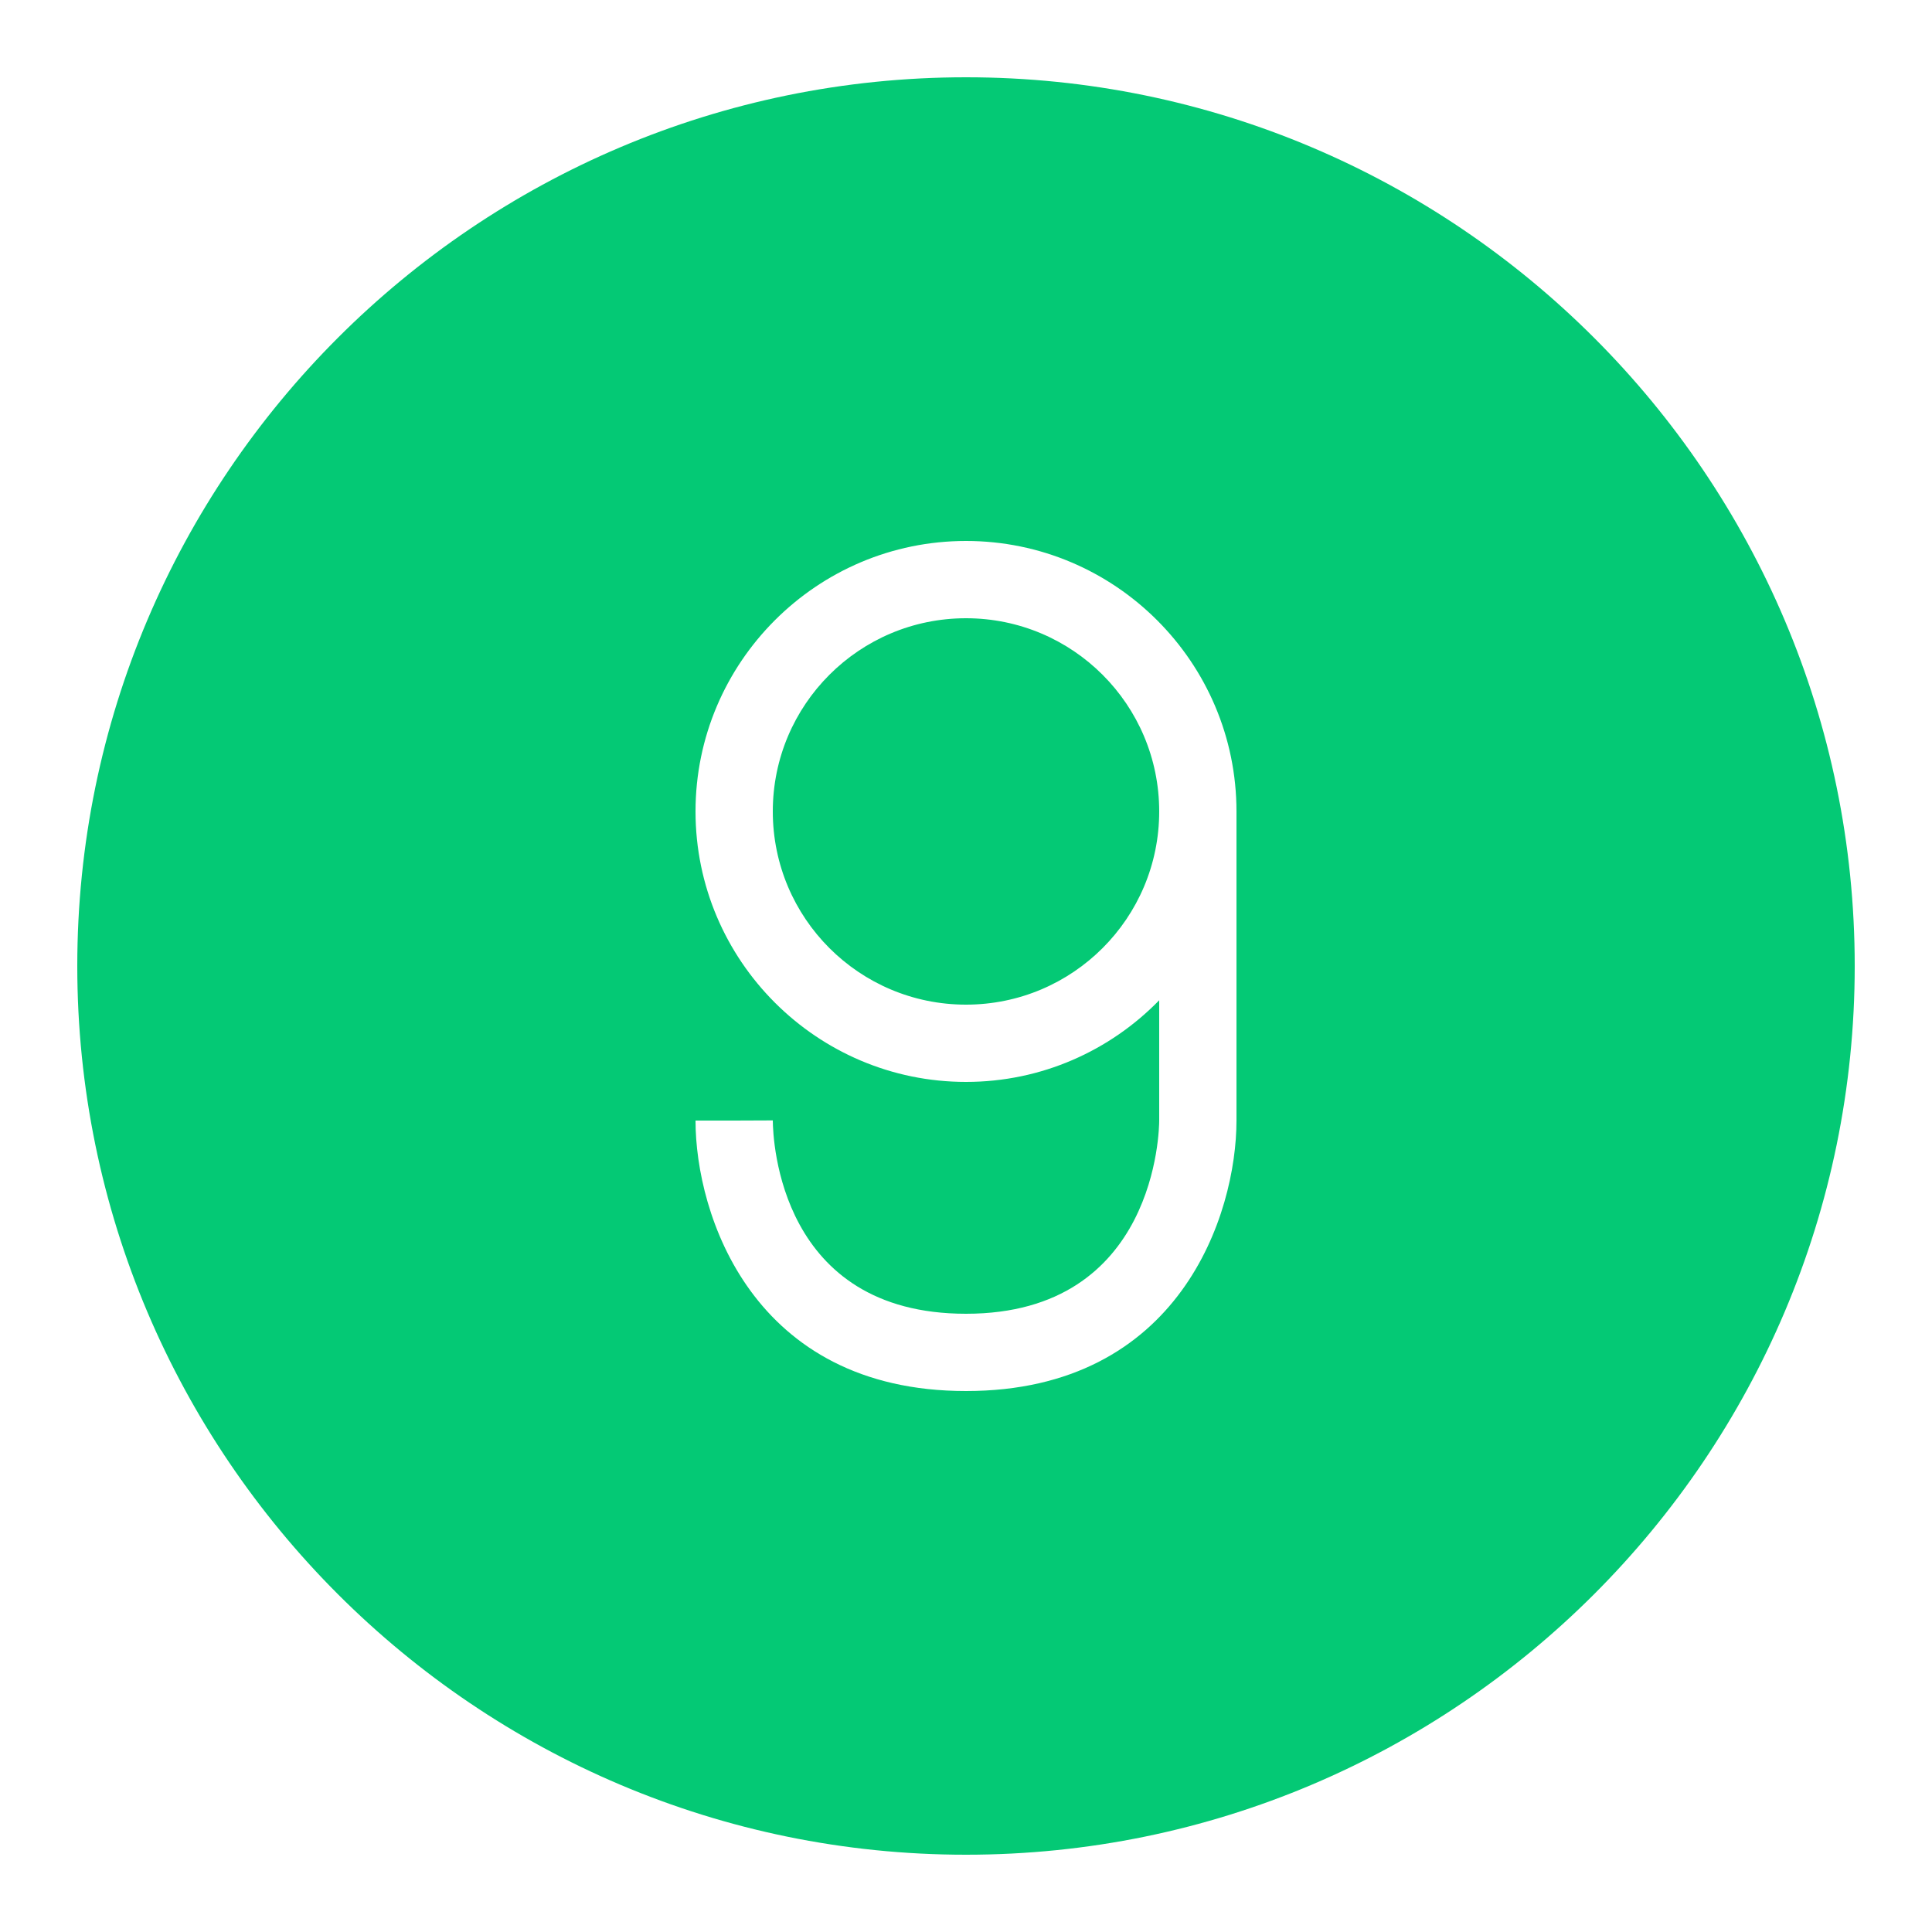
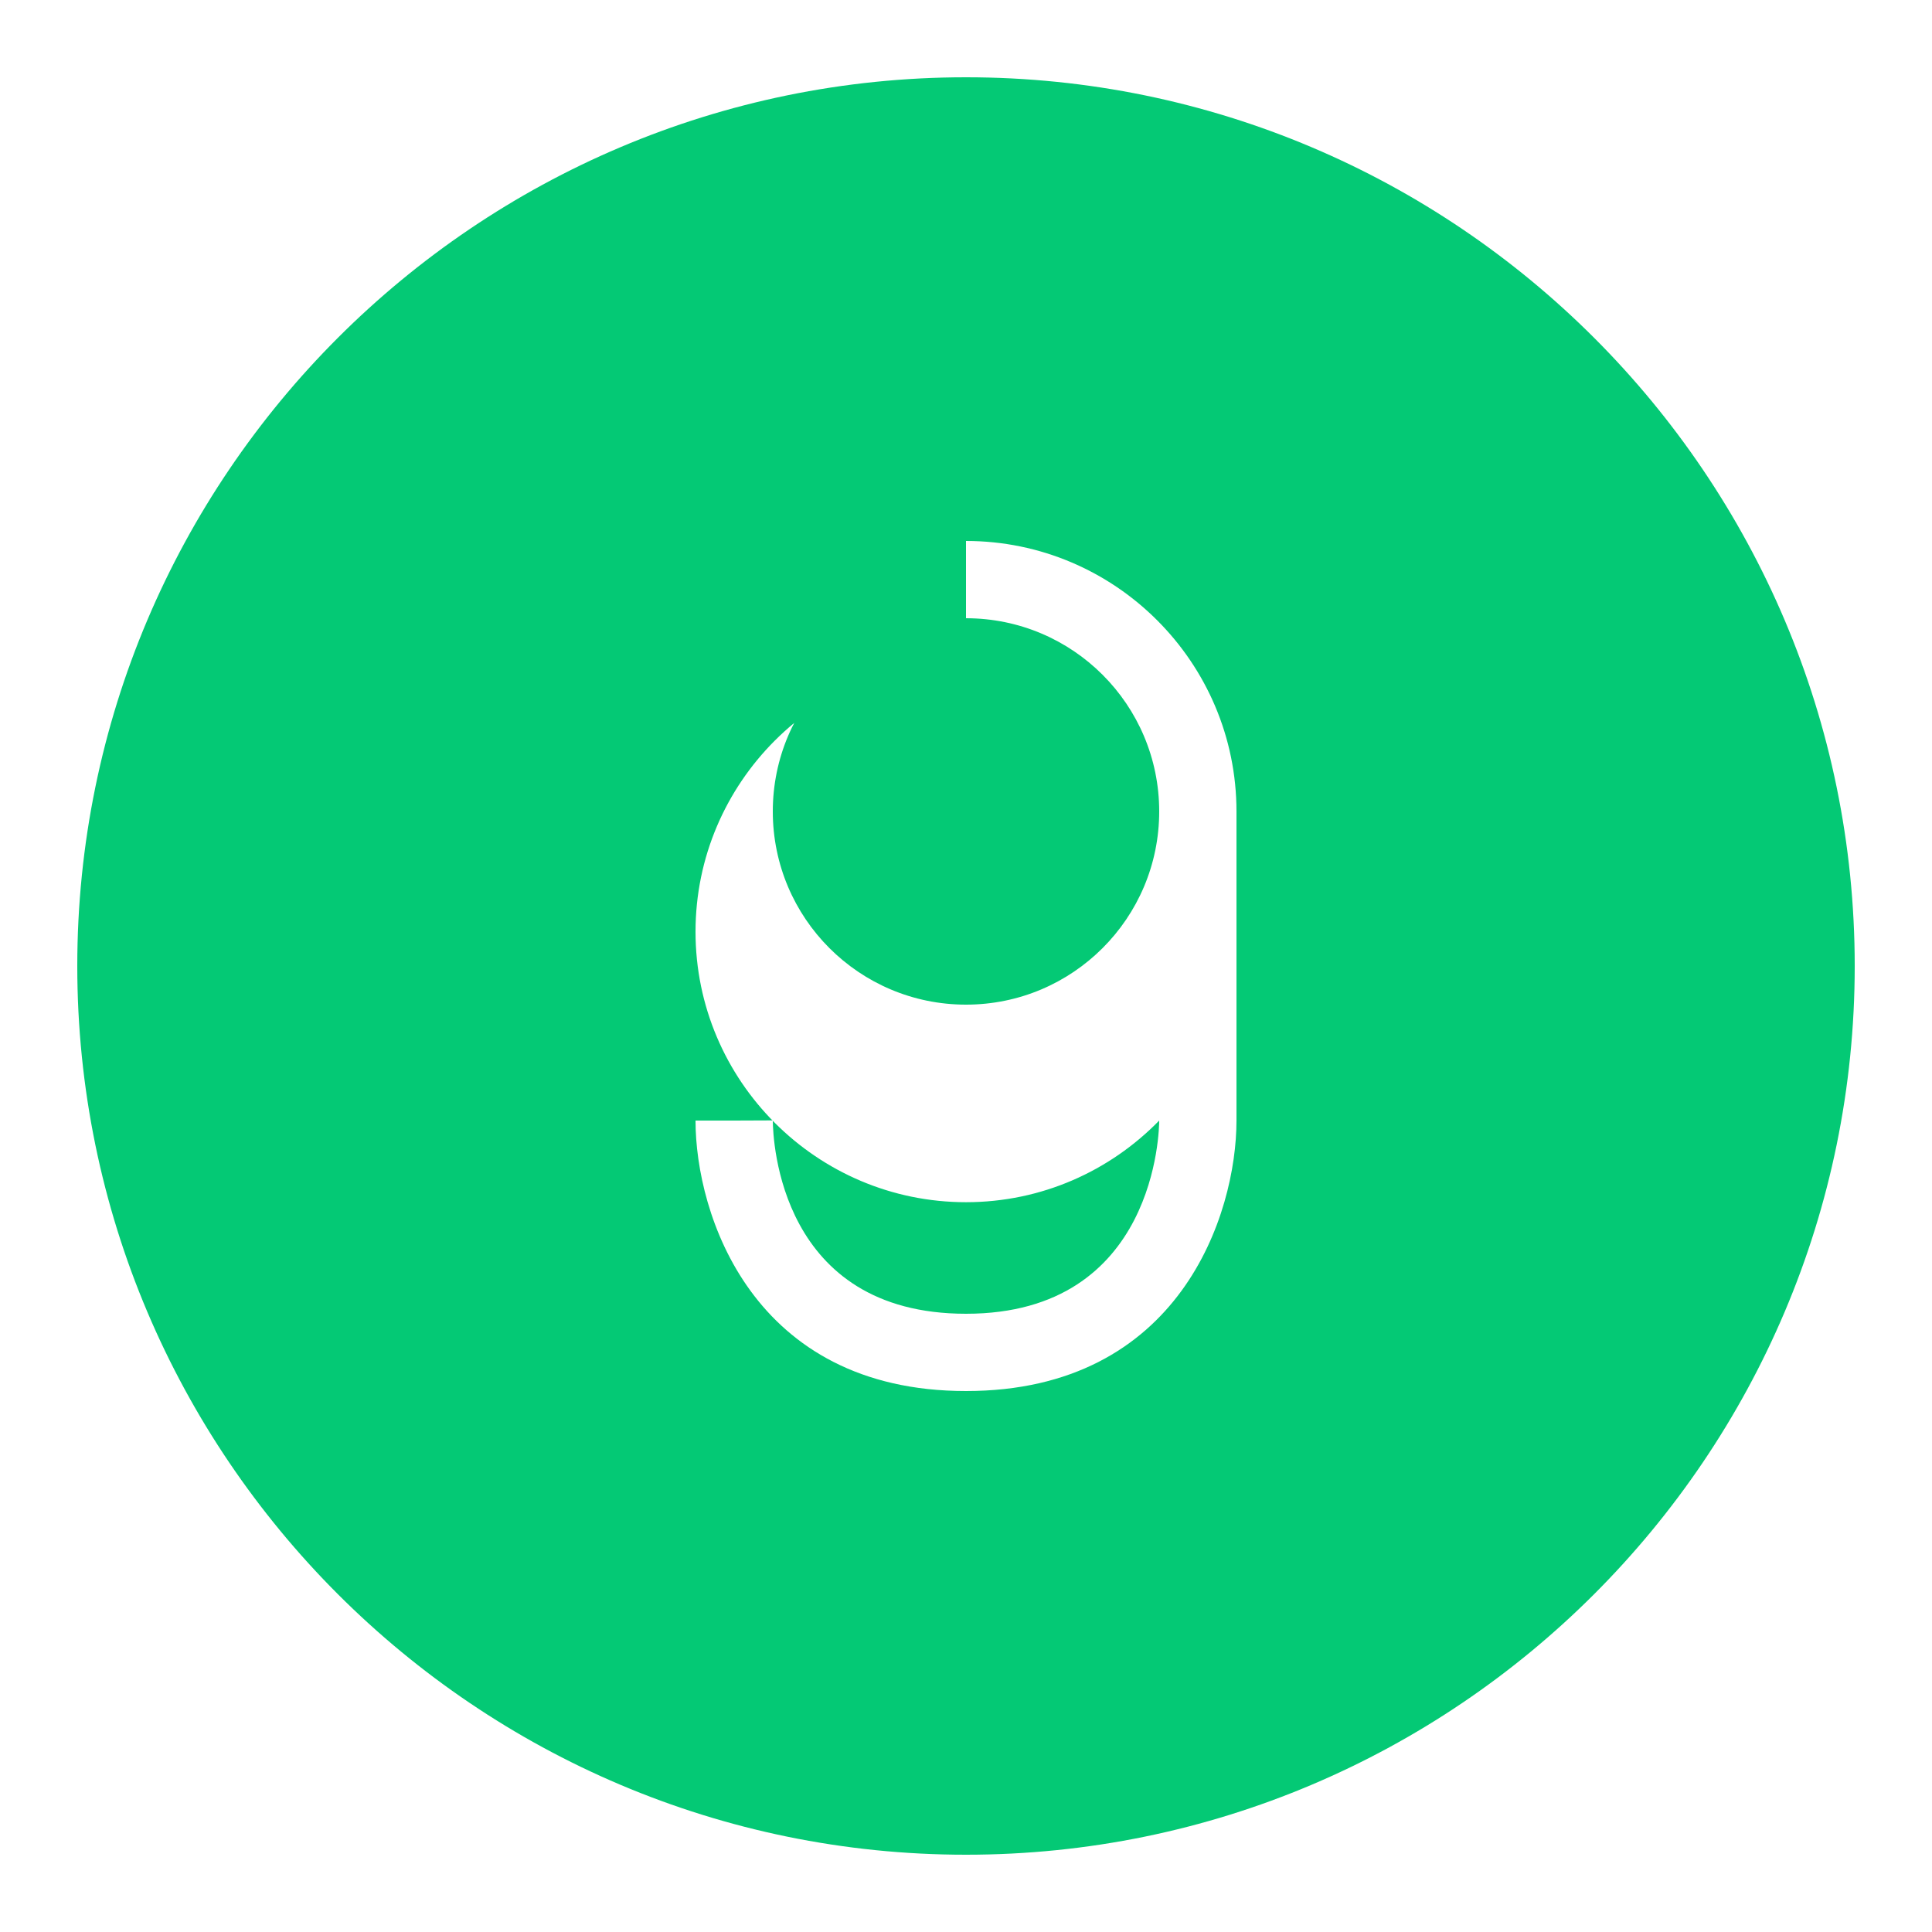
<svg xmlns="http://www.w3.org/2000/svg" height="50" viewBox="0 0 50 50" width="50">
-   <path d="m25 2c-12.684 0-23 10.316-23 23s10.316 23 23 23 23-10.316 23-23-10.316-23-23-23zm0 12c3.859 0 7 3.141 7 7v8c0 2.422-1.465 7-7 7s-7-4.578-7-7h1l1-.004c.004.512.176 5.004 5 5.004 4.941 0 5-4.797 5-5v-3.113c-1.273 1.305-3.043 2.113-5 2.113-3.859 0-7-3.141-7-7s3.141-7 7-7zm0 2c-2.762 0-5 2.238-5 5s2.238 5 5 5 5-2.238 5-5-2.238-5-5-5zm0 0" fill="#04c975" />
+   <path d="m25 2c-12.684 0-23 10.316-23 23s10.316 23 23 23 23-10.316 23-23-10.316-23-23-23zm0 12c3.859 0 7 3.141 7 7v8c0 2.422-1.465 7-7 7s-7-4.578-7-7h1l1-.004c.004.512.176 5.004 5 5.004 4.941 0 5-4.797 5-5c-1.273 1.305-3.043 2.113-5 2.113-3.859 0-7-3.141-7-7s3.141-7 7-7zm0 2c-2.762 0-5 2.238-5 5s2.238 5 5 5 5-2.238 5-5-2.238-5-5-5zm0 0" fill="#04c975" />
</svg>